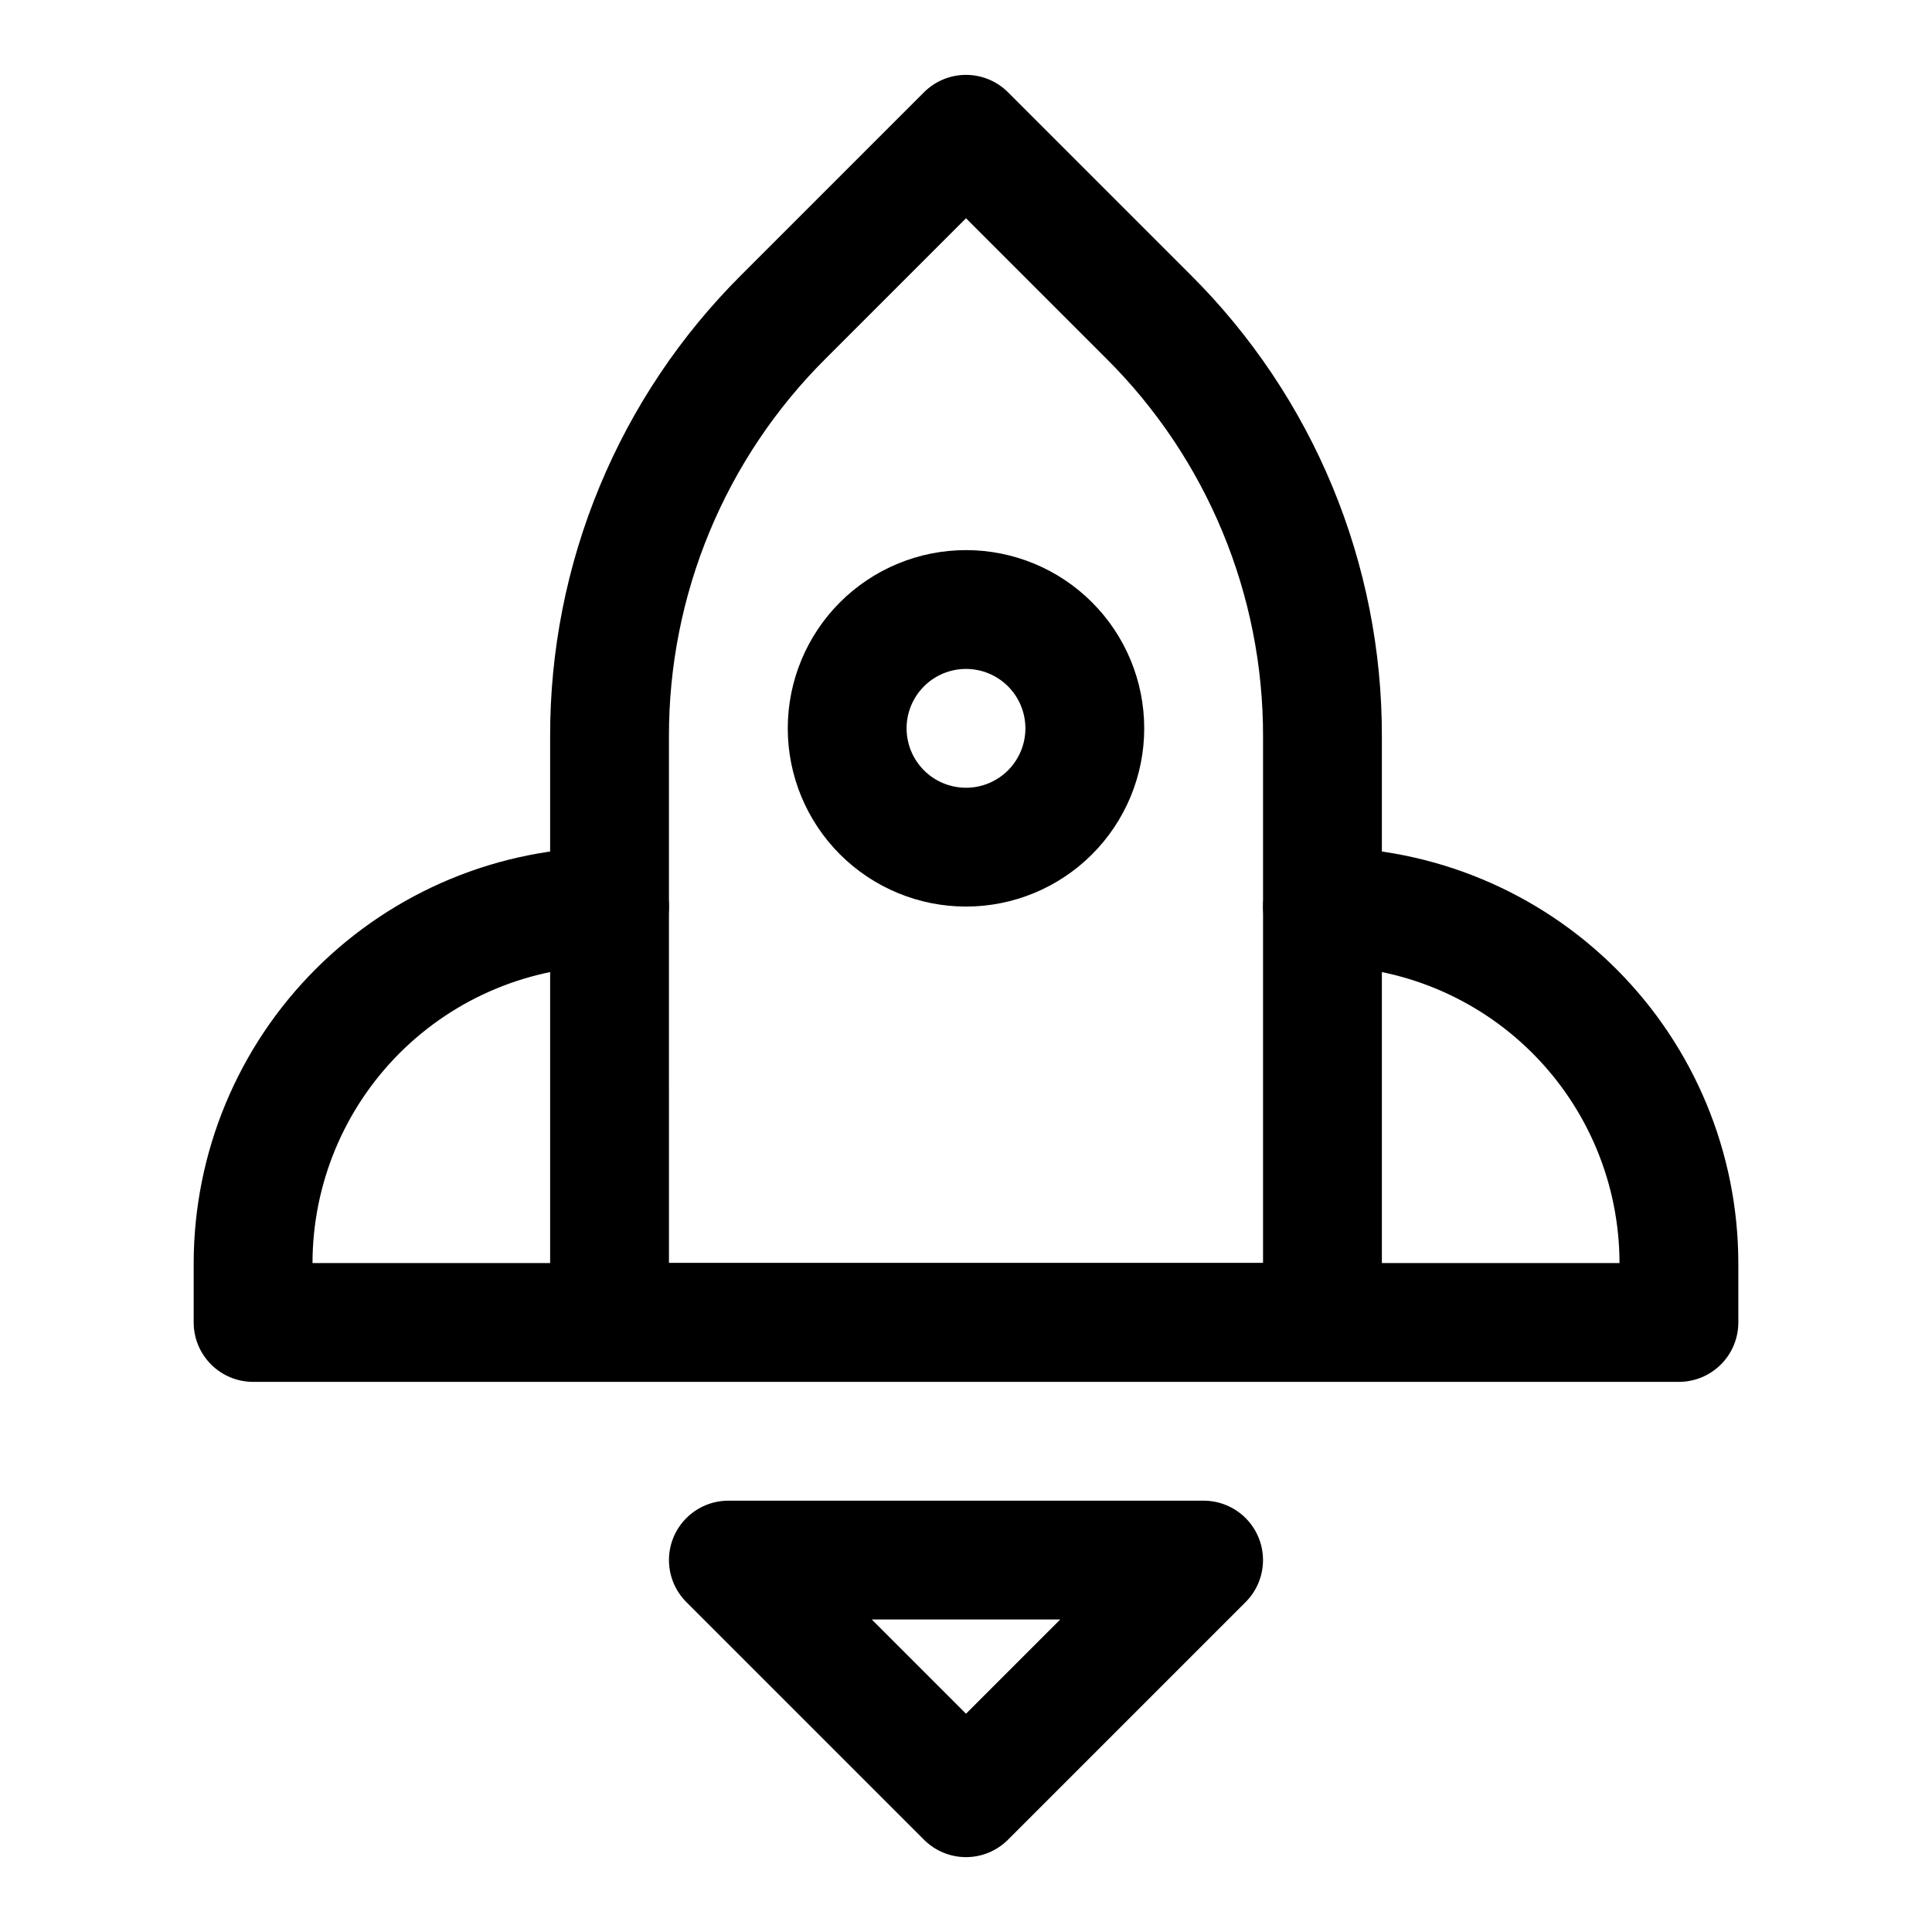
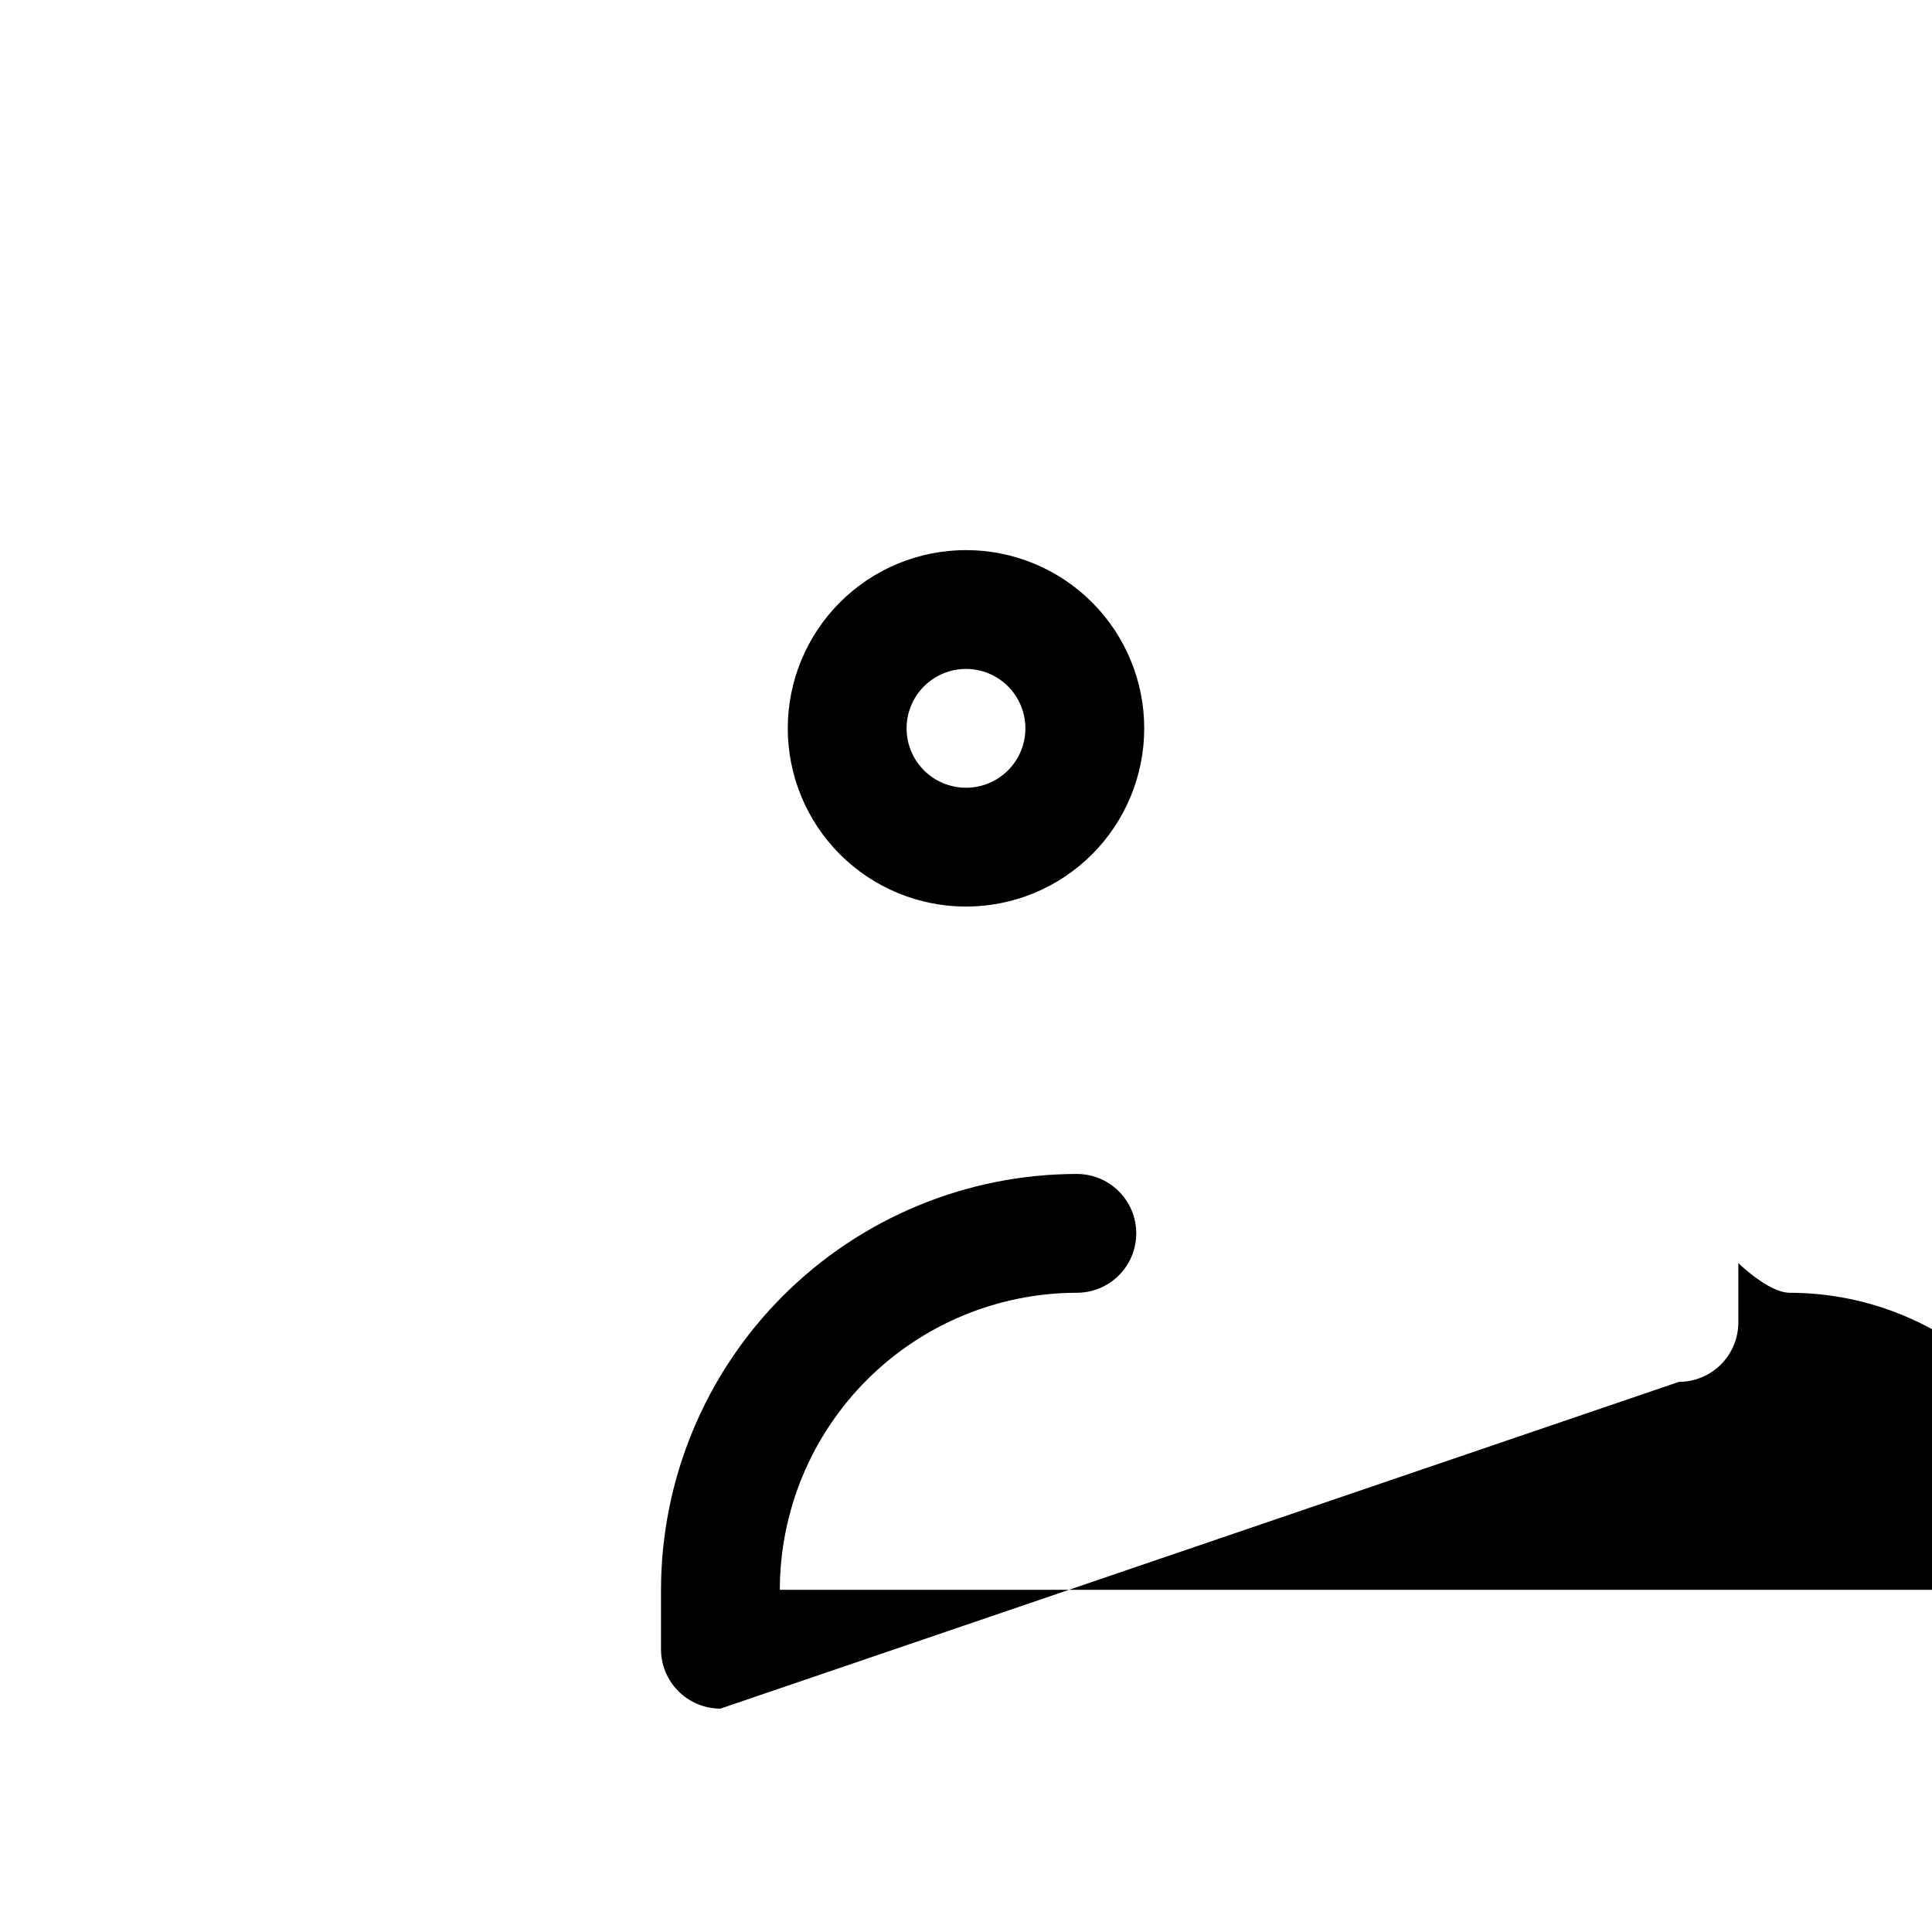
<svg xmlns="http://www.w3.org/2000/svg" fill="#000000" width="800px" height="800px" version="1.1" viewBox="144 144 512 512">
  <g>
-     <path d="m289.79 494.46v-155.2c-0.059-22.75 4.394-45.289 13.102-66.309s21.496-40.102 37.625-56.148l48.352-48.352c2.953-2.949 6.957-4.609 11.133-4.609 4.172 0 8.176 1.66 11.129 4.609l48.352 48.352c16.129 16.047 28.918 35.129 37.625 56.148s13.16 43.559 13.102 66.309v155.2m-188.93-15.742h157.44v-139.46c0.098-37.598-14.848-73.676-41.5-100.2l-37.219-37.219-37.219 37.219c-26.656 26.52-41.598 62.598-41.504 100.2z" />
-     <path d="m588.93 510.21c4.176 0 8.18-1.66 11.133-4.613 2.953-2.949 4.613-6.957 4.613-11.133v-15.742c-0.035-29.219-11.656-57.23-32.316-77.891-20.66-20.664-48.676-32.285-77.895-32.316-5.621 0-10.82 3-13.633 7.871-2.812 4.871-2.812 10.871 0 15.742s8.012 7.875 13.633 7.875c20.871 0.023 40.879 8.324 55.637 23.082 14.758 14.758 23.059 34.766 23.086 55.637h-346.37c0.027-20.871 8.328-40.879 23.086-55.637 14.758-14.758 34.766-23.059 55.637-23.082 5.625 0 10.82-3.004 13.633-7.875s2.812-10.871 0-15.742c-2.812-4.871-8.008-7.871-13.633-7.871-29.219 0.031-57.23 11.652-77.895 32.316-20.66 20.66-32.281 48.672-32.316 77.891v15.742c0 4.176 1.66 8.184 4.613 11.133 2.953 2.953 6.957 4.613 11.133 4.613z" />
-     <path d="m400 636.16c-4.176 0-8.18-1.66-11.133-4.613l-62.977-62.977c-2.949-2.953-4.609-6.957-4.609-11.133s1.66-8.18 4.609-11.129c2.953-2.953 6.957-4.613 11.133-4.613h125.95c4.172 0 8.176 1.66 11.129 4.613 2.953 2.949 4.609 6.953 4.609 11.129s-1.656 8.18-4.609 11.133l-62.977 62.977c-2.953 2.953-6.957 4.613-11.129 4.613zm-24.969-62.977 24.969 24.969 24.969-24.969z" />
+     <path d="m588.93 510.21c4.176 0 8.18-1.66 11.133-4.613 2.953-2.949 4.613-6.957 4.613-11.133v-15.742s8.012 7.875 13.633 7.875c20.871 0.023 40.879 8.324 55.637 23.082 14.758 14.758 23.059 34.766 23.086 55.637h-346.37c0.027-20.871 8.328-40.879 23.086-55.637 14.758-14.758 34.766-23.059 55.637-23.082 5.625 0 10.82-3.004 13.633-7.875s2.812-10.871 0-15.742c-2.812-4.871-8.008-7.871-13.633-7.871-29.219 0.031-57.23 11.652-77.895 32.316-20.66 20.66-32.281 48.672-32.316 77.891v15.742c0 4.176 1.66 8.184 4.613 11.133 2.953 2.953 6.957 4.613 11.133 4.613z" />
    <path d="m400 384.25c-12.527 0-24.543-4.977-33.398-13.832-8.859-8.859-13.836-20.871-13.836-33.398 0-12.527 4.977-24.543 13.836-33.398 8.855-8.859 20.871-13.836 33.398-13.836 12.523 0 24.539 4.977 33.398 13.836 8.855 8.855 13.832 20.871 13.832 33.398 0 12.527-4.977 24.539-13.832 33.398-8.859 8.855-20.875 13.832-33.398 13.832zm0-62.977c-4.176 0-8.18 1.66-11.133 4.613-2.953 2.953-4.613 6.957-4.613 11.133 0 4.176 1.66 8.18 4.613 11.133 2.953 2.953 6.957 4.609 11.133 4.609s8.18-1.656 11.133-4.609c2.949-2.953 4.609-6.957 4.609-11.133 0-4.176-1.66-8.18-4.609-11.133-2.953-2.953-6.957-4.613-11.133-4.613z" />
  </g>
</svg>